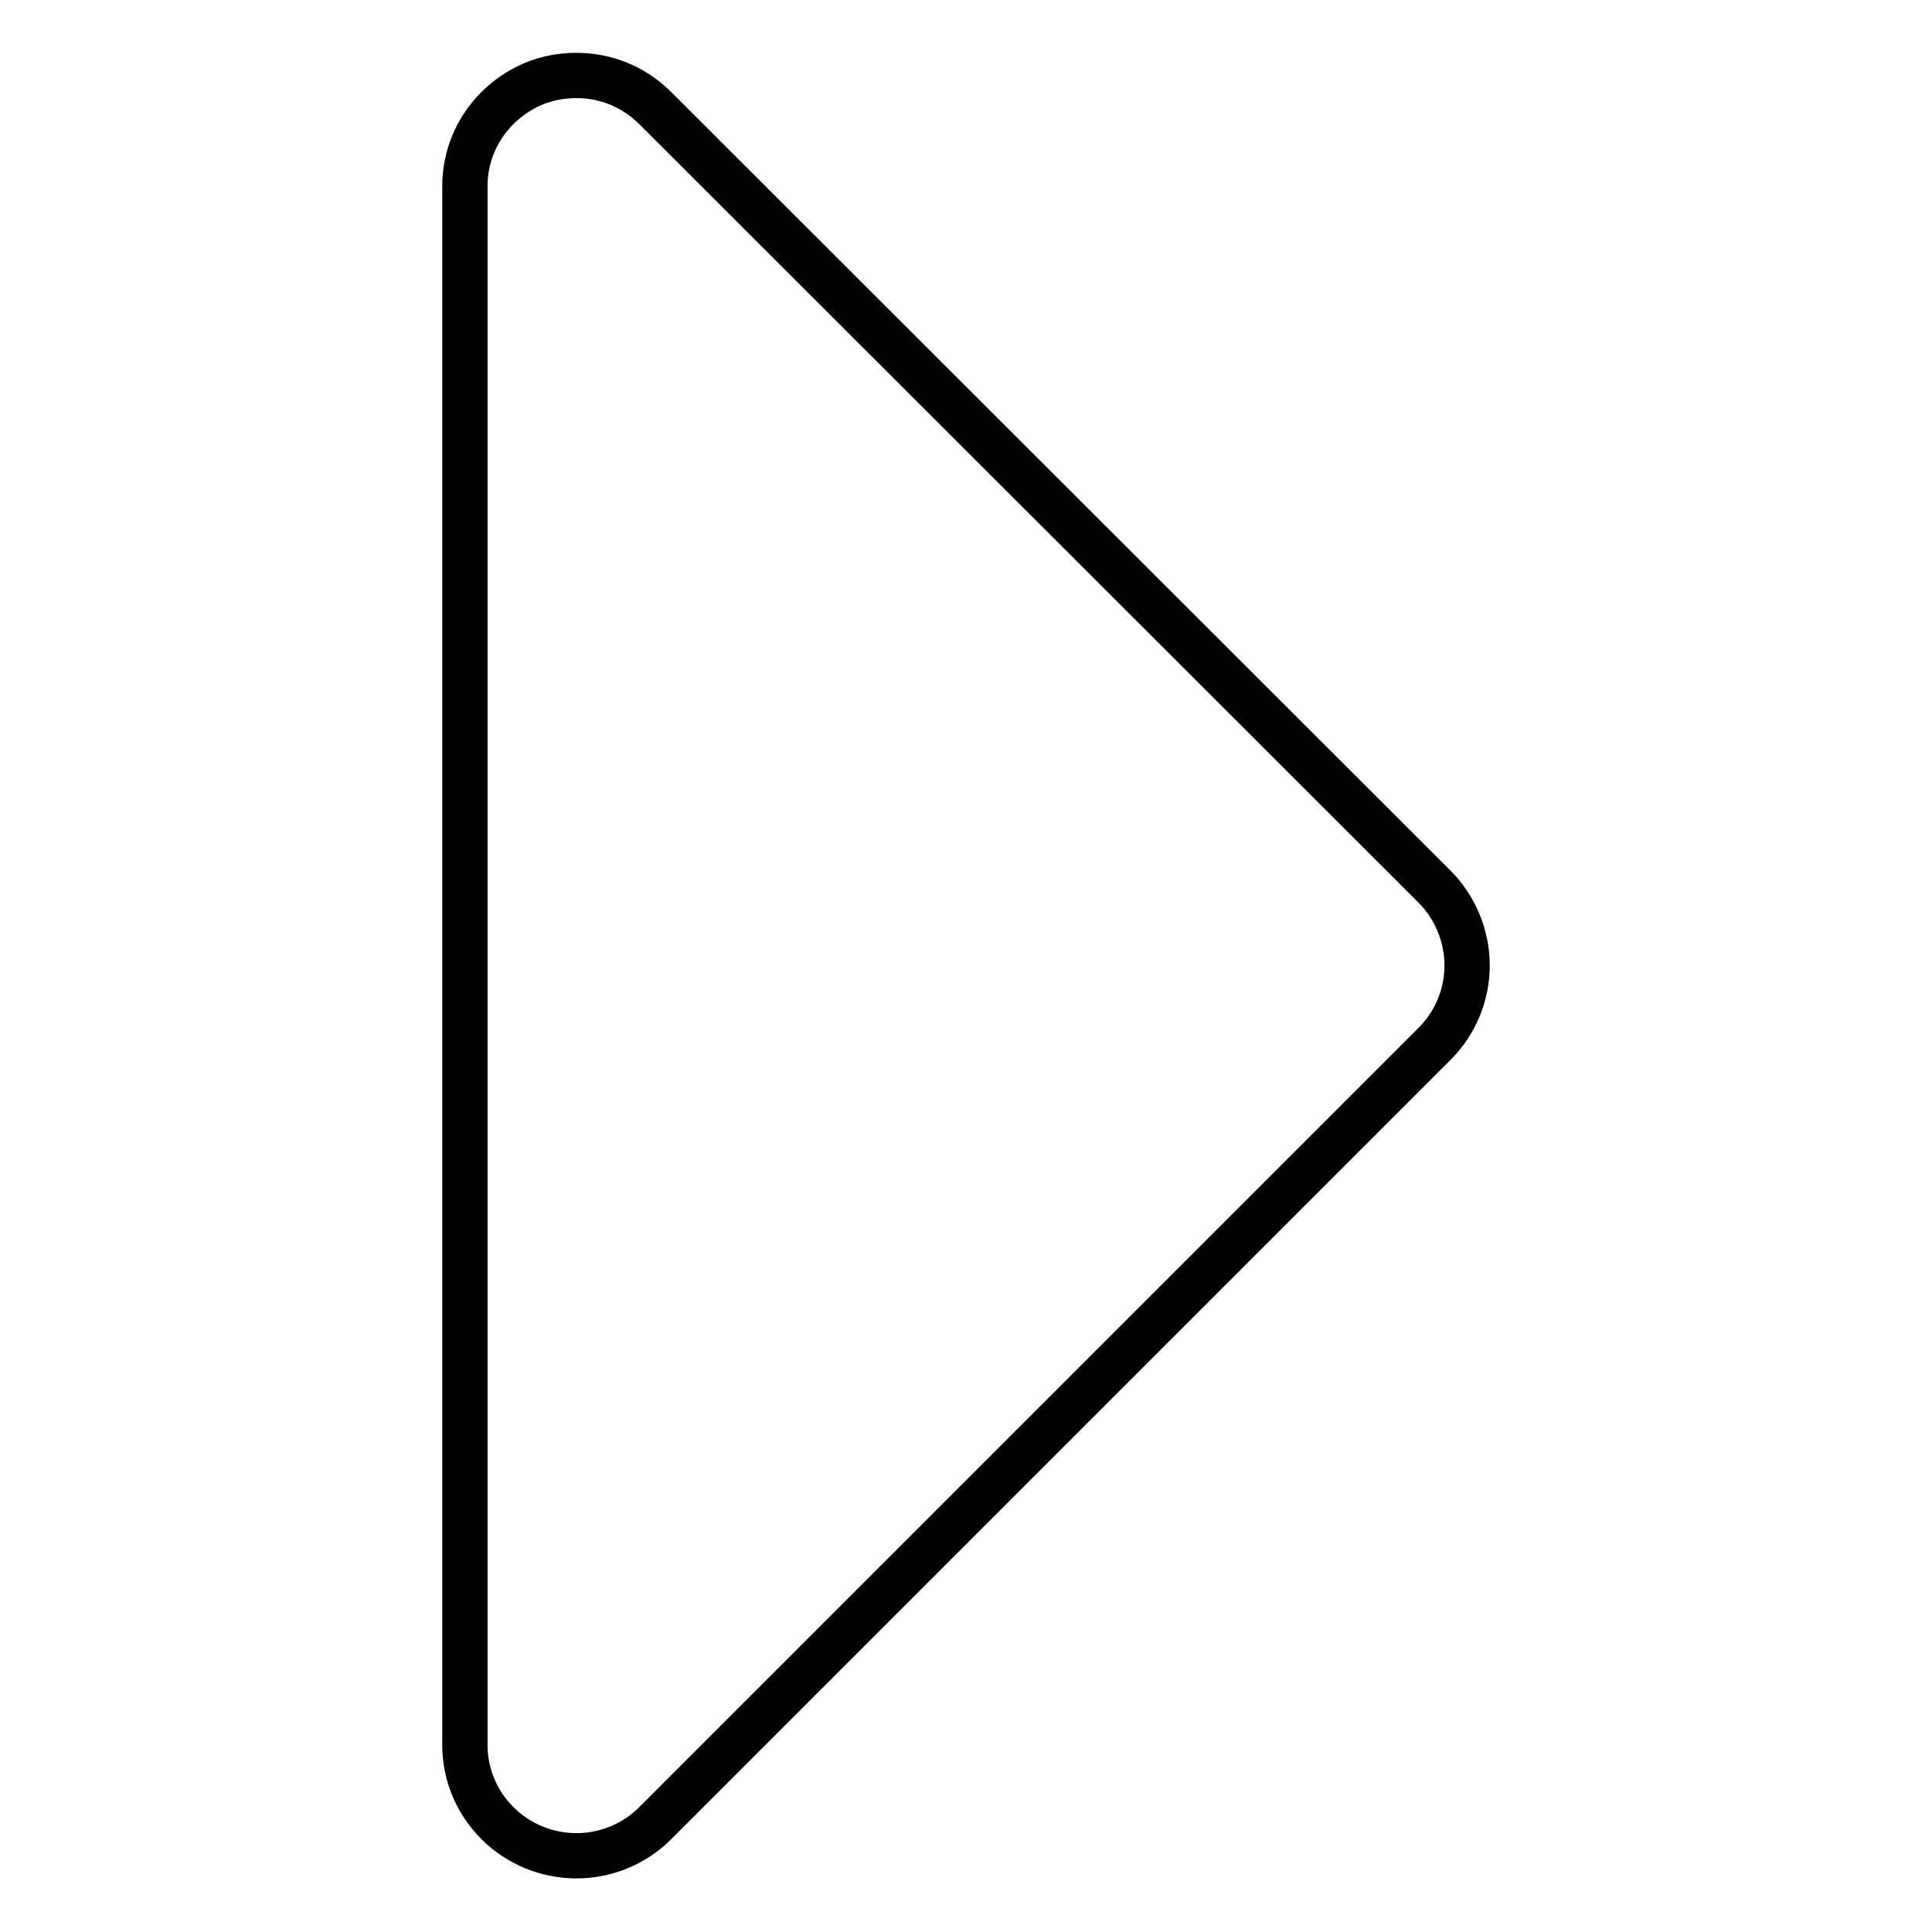
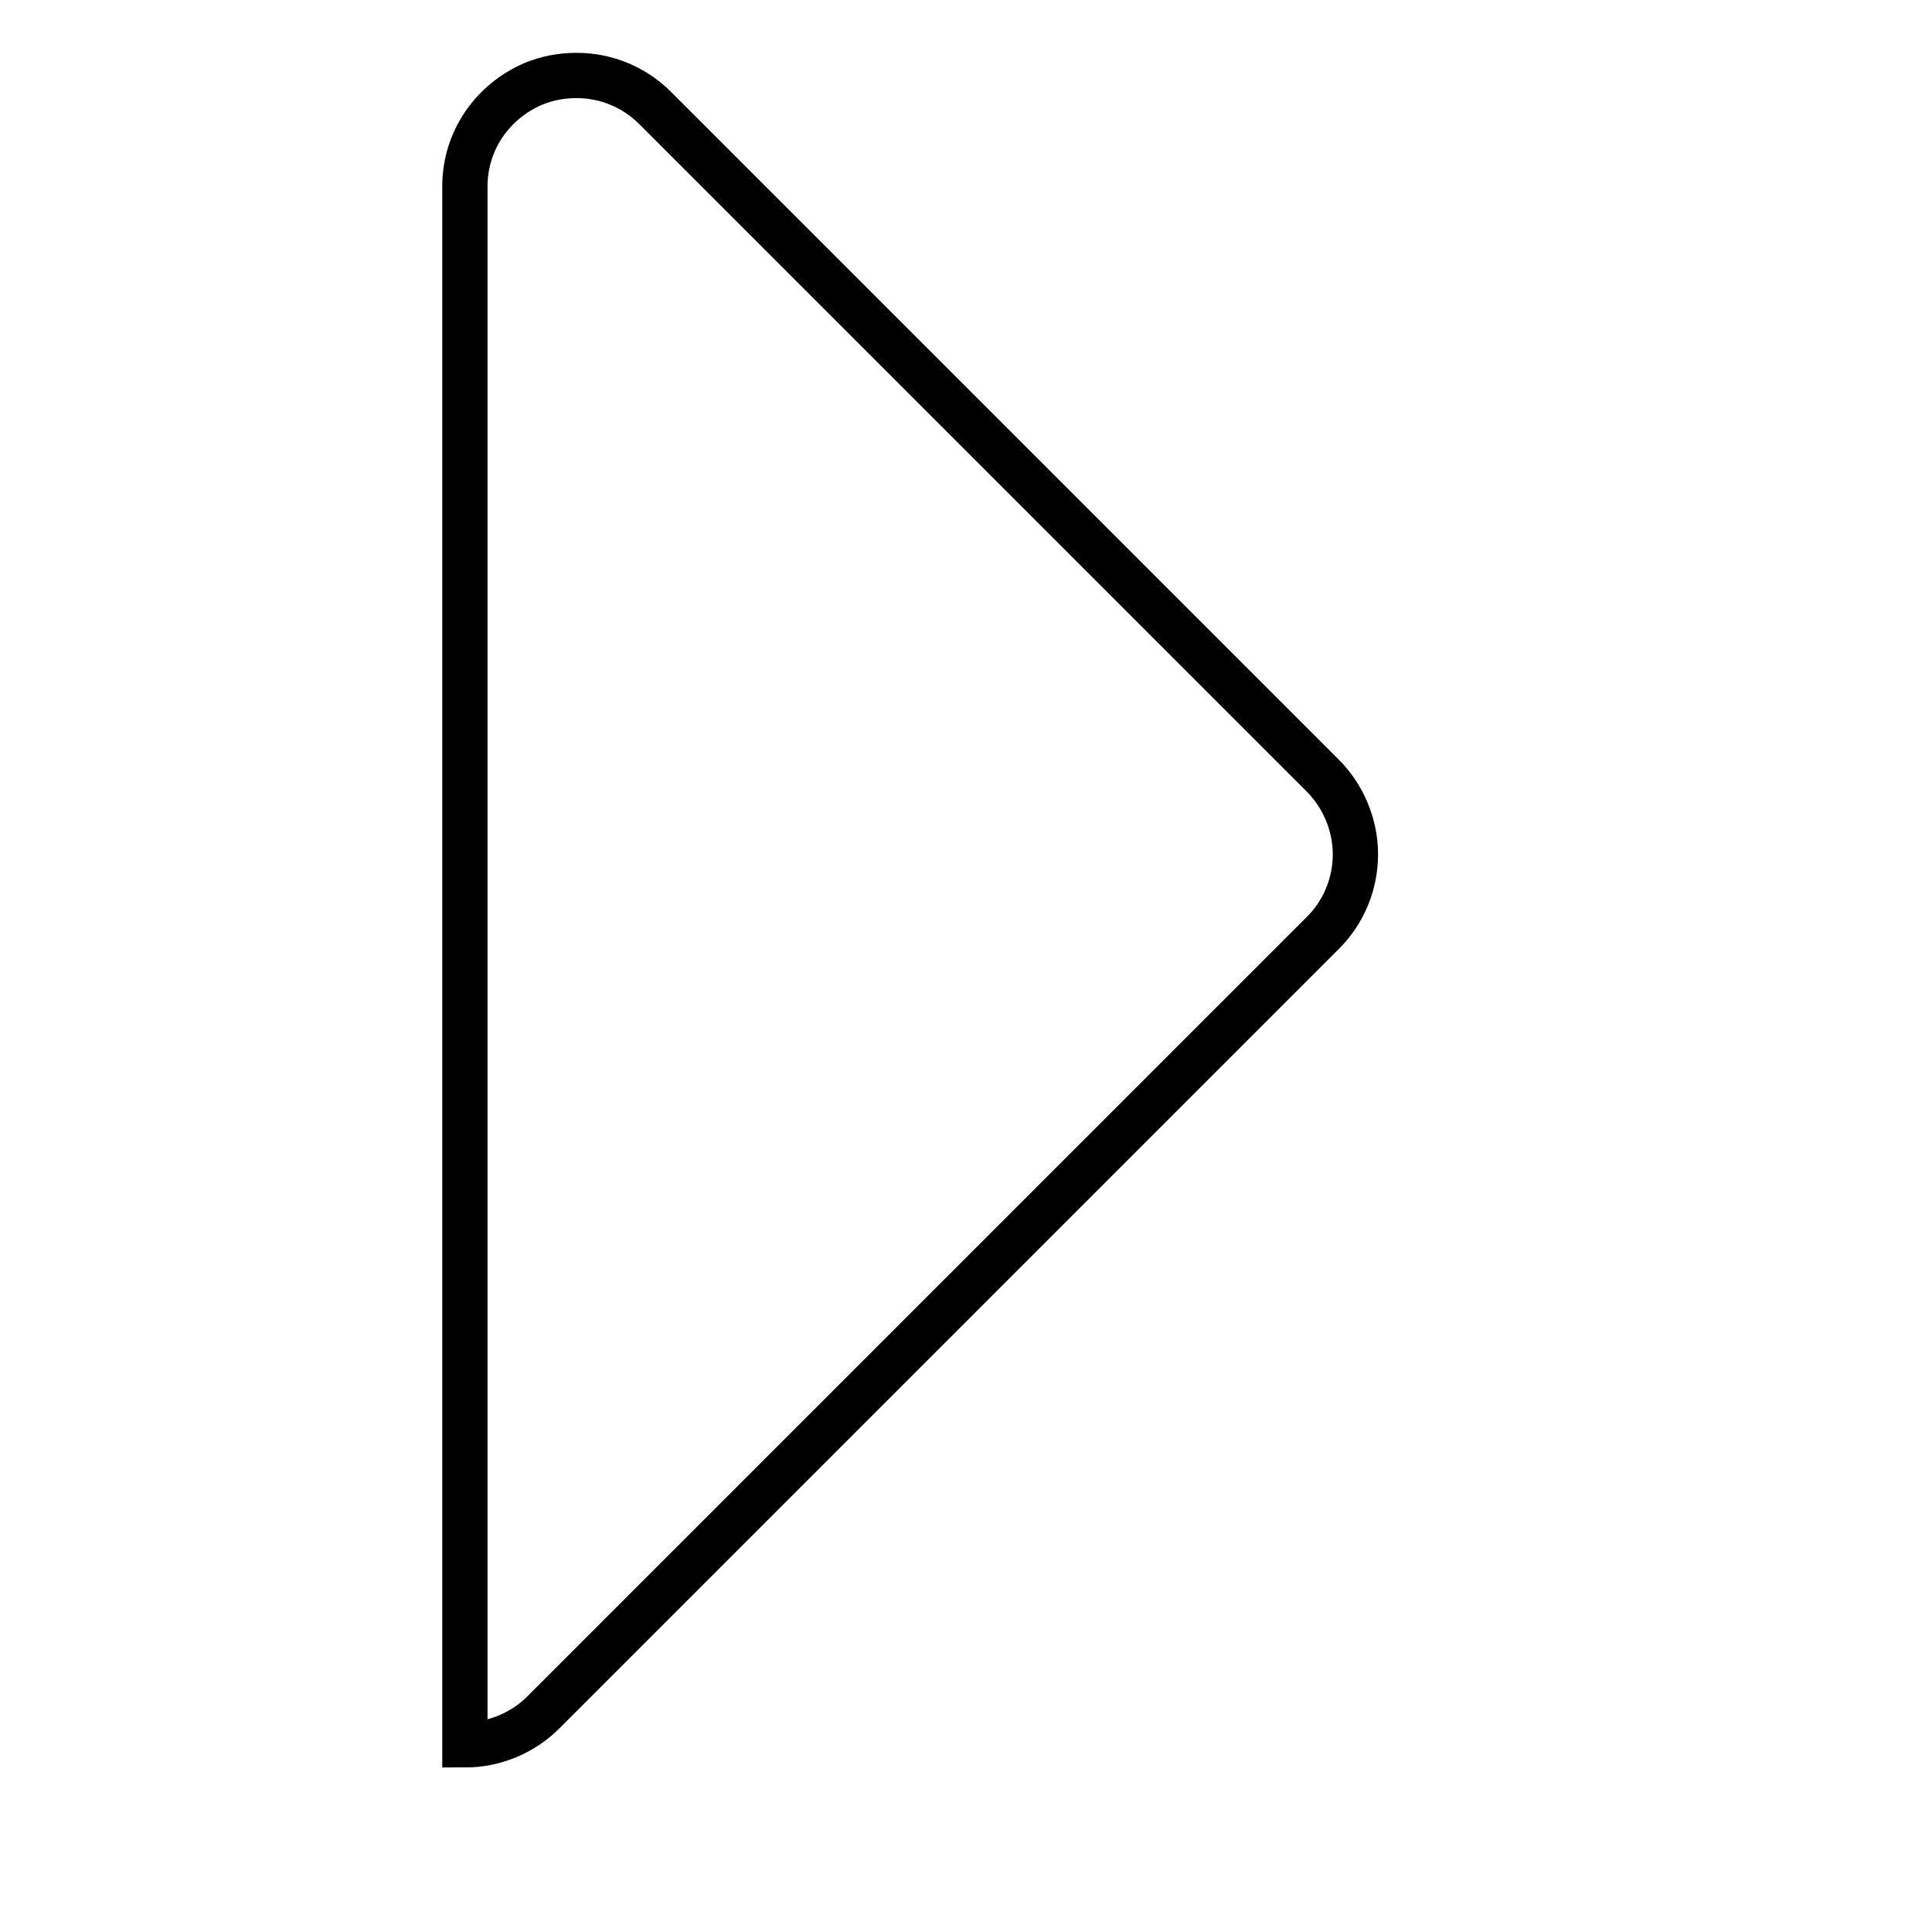
<svg xmlns="http://www.w3.org/2000/svg" version="1.1" x="0px" y="0px" viewBox="0 0 256 256" enable-background="new 0 0 256 256" xml:space="preserve">
  <g>
-     <path stroke-width="6" fill-opacity="0" stroke="#000000" d="M70.7,11.1c-5.4,2.3-9.1,7.5-9.1,13.6v0v206.5c0,8.1,6.6,14.7,14.8,14.7c4.1,0,7.8-1.7,10.4-4.3 l103.3-103.3c2.7-2.7,4.3-6.4,4.3-10.4s-1.7-7.8-4.3-10.4L86.8,14.3c-2.7-2.7-6.4-4.3-10.4-4.3C74.3,10,72.4,10.4,70.7,11.1 L70.7,11.1z" />
+     <path stroke-width="6" fill-opacity="0" stroke="#000000" d="M70.7,11.1c-5.4,2.3-9.1,7.5-9.1,13.6v0v206.5c4.1,0,7.8-1.7,10.4-4.3 l103.3-103.3c2.7-2.7,4.3-6.4,4.3-10.4s-1.7-7.8-4.3-10.4L86.8,14.3c-2.7-2.7-6.4-4.3-10.4-4.3C74.3,10,72.4,10.4,70.7,11.1 L70.7,11.1z" />
  </g>
</svg>